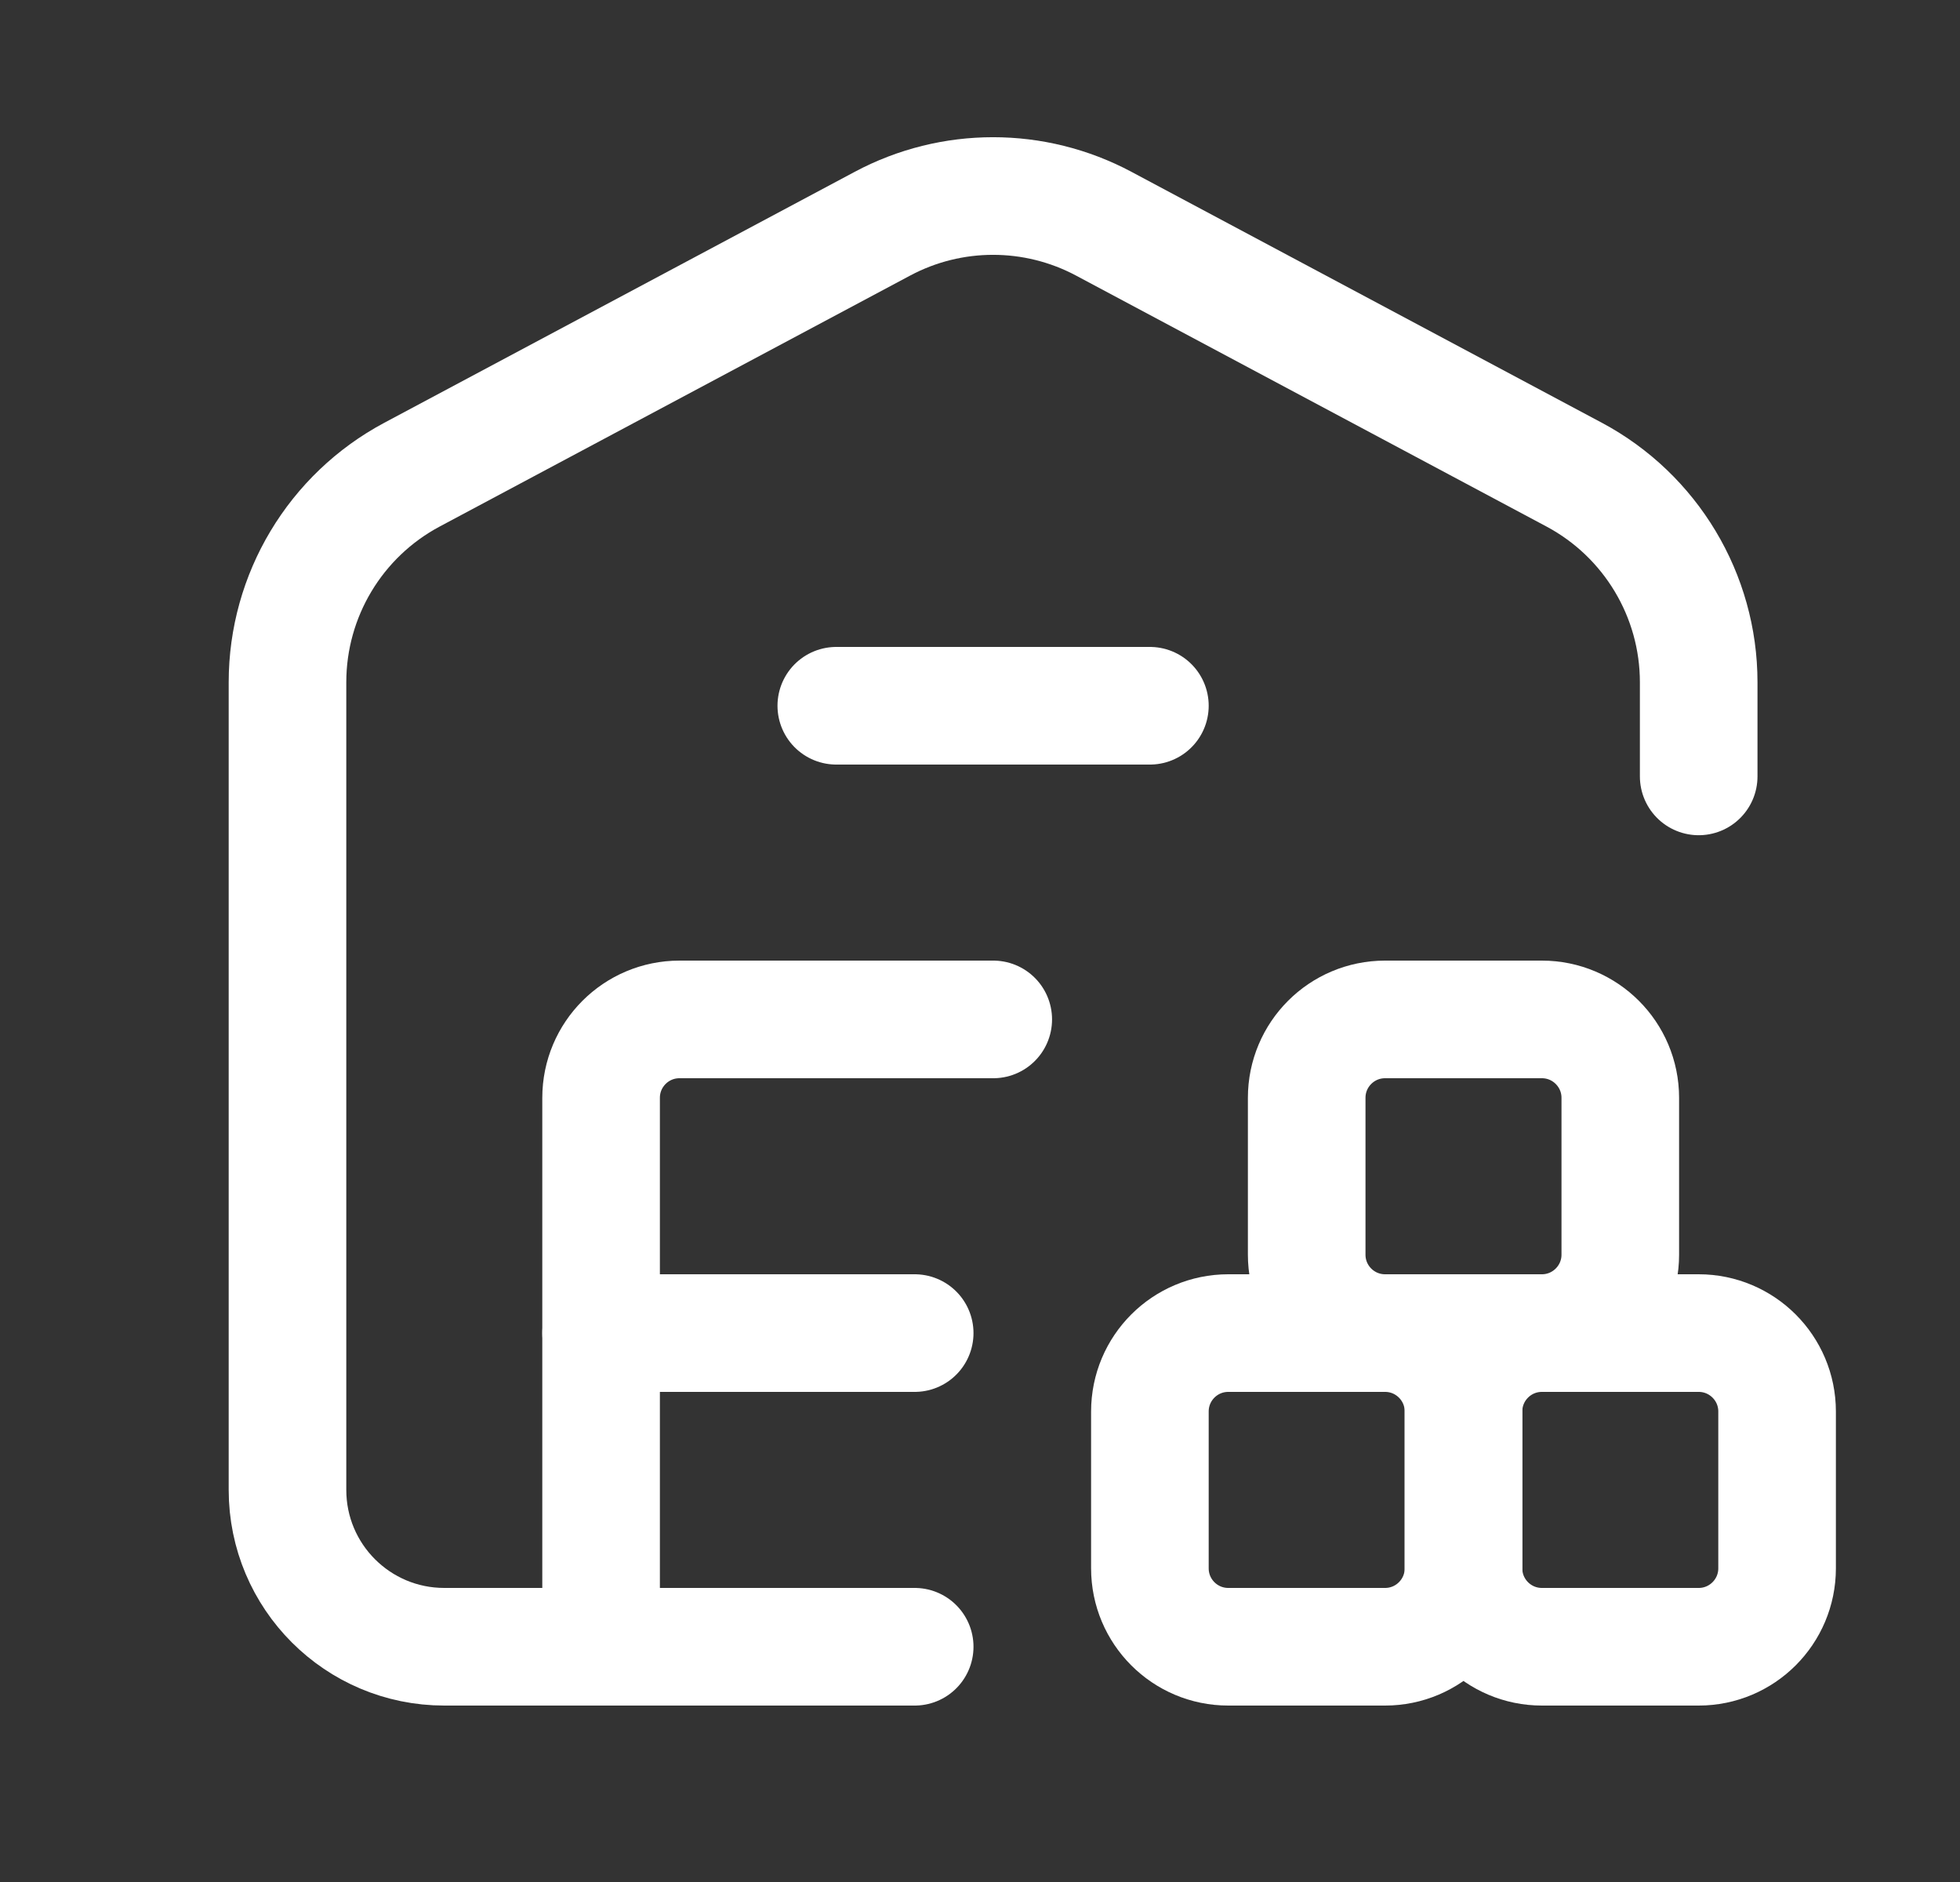
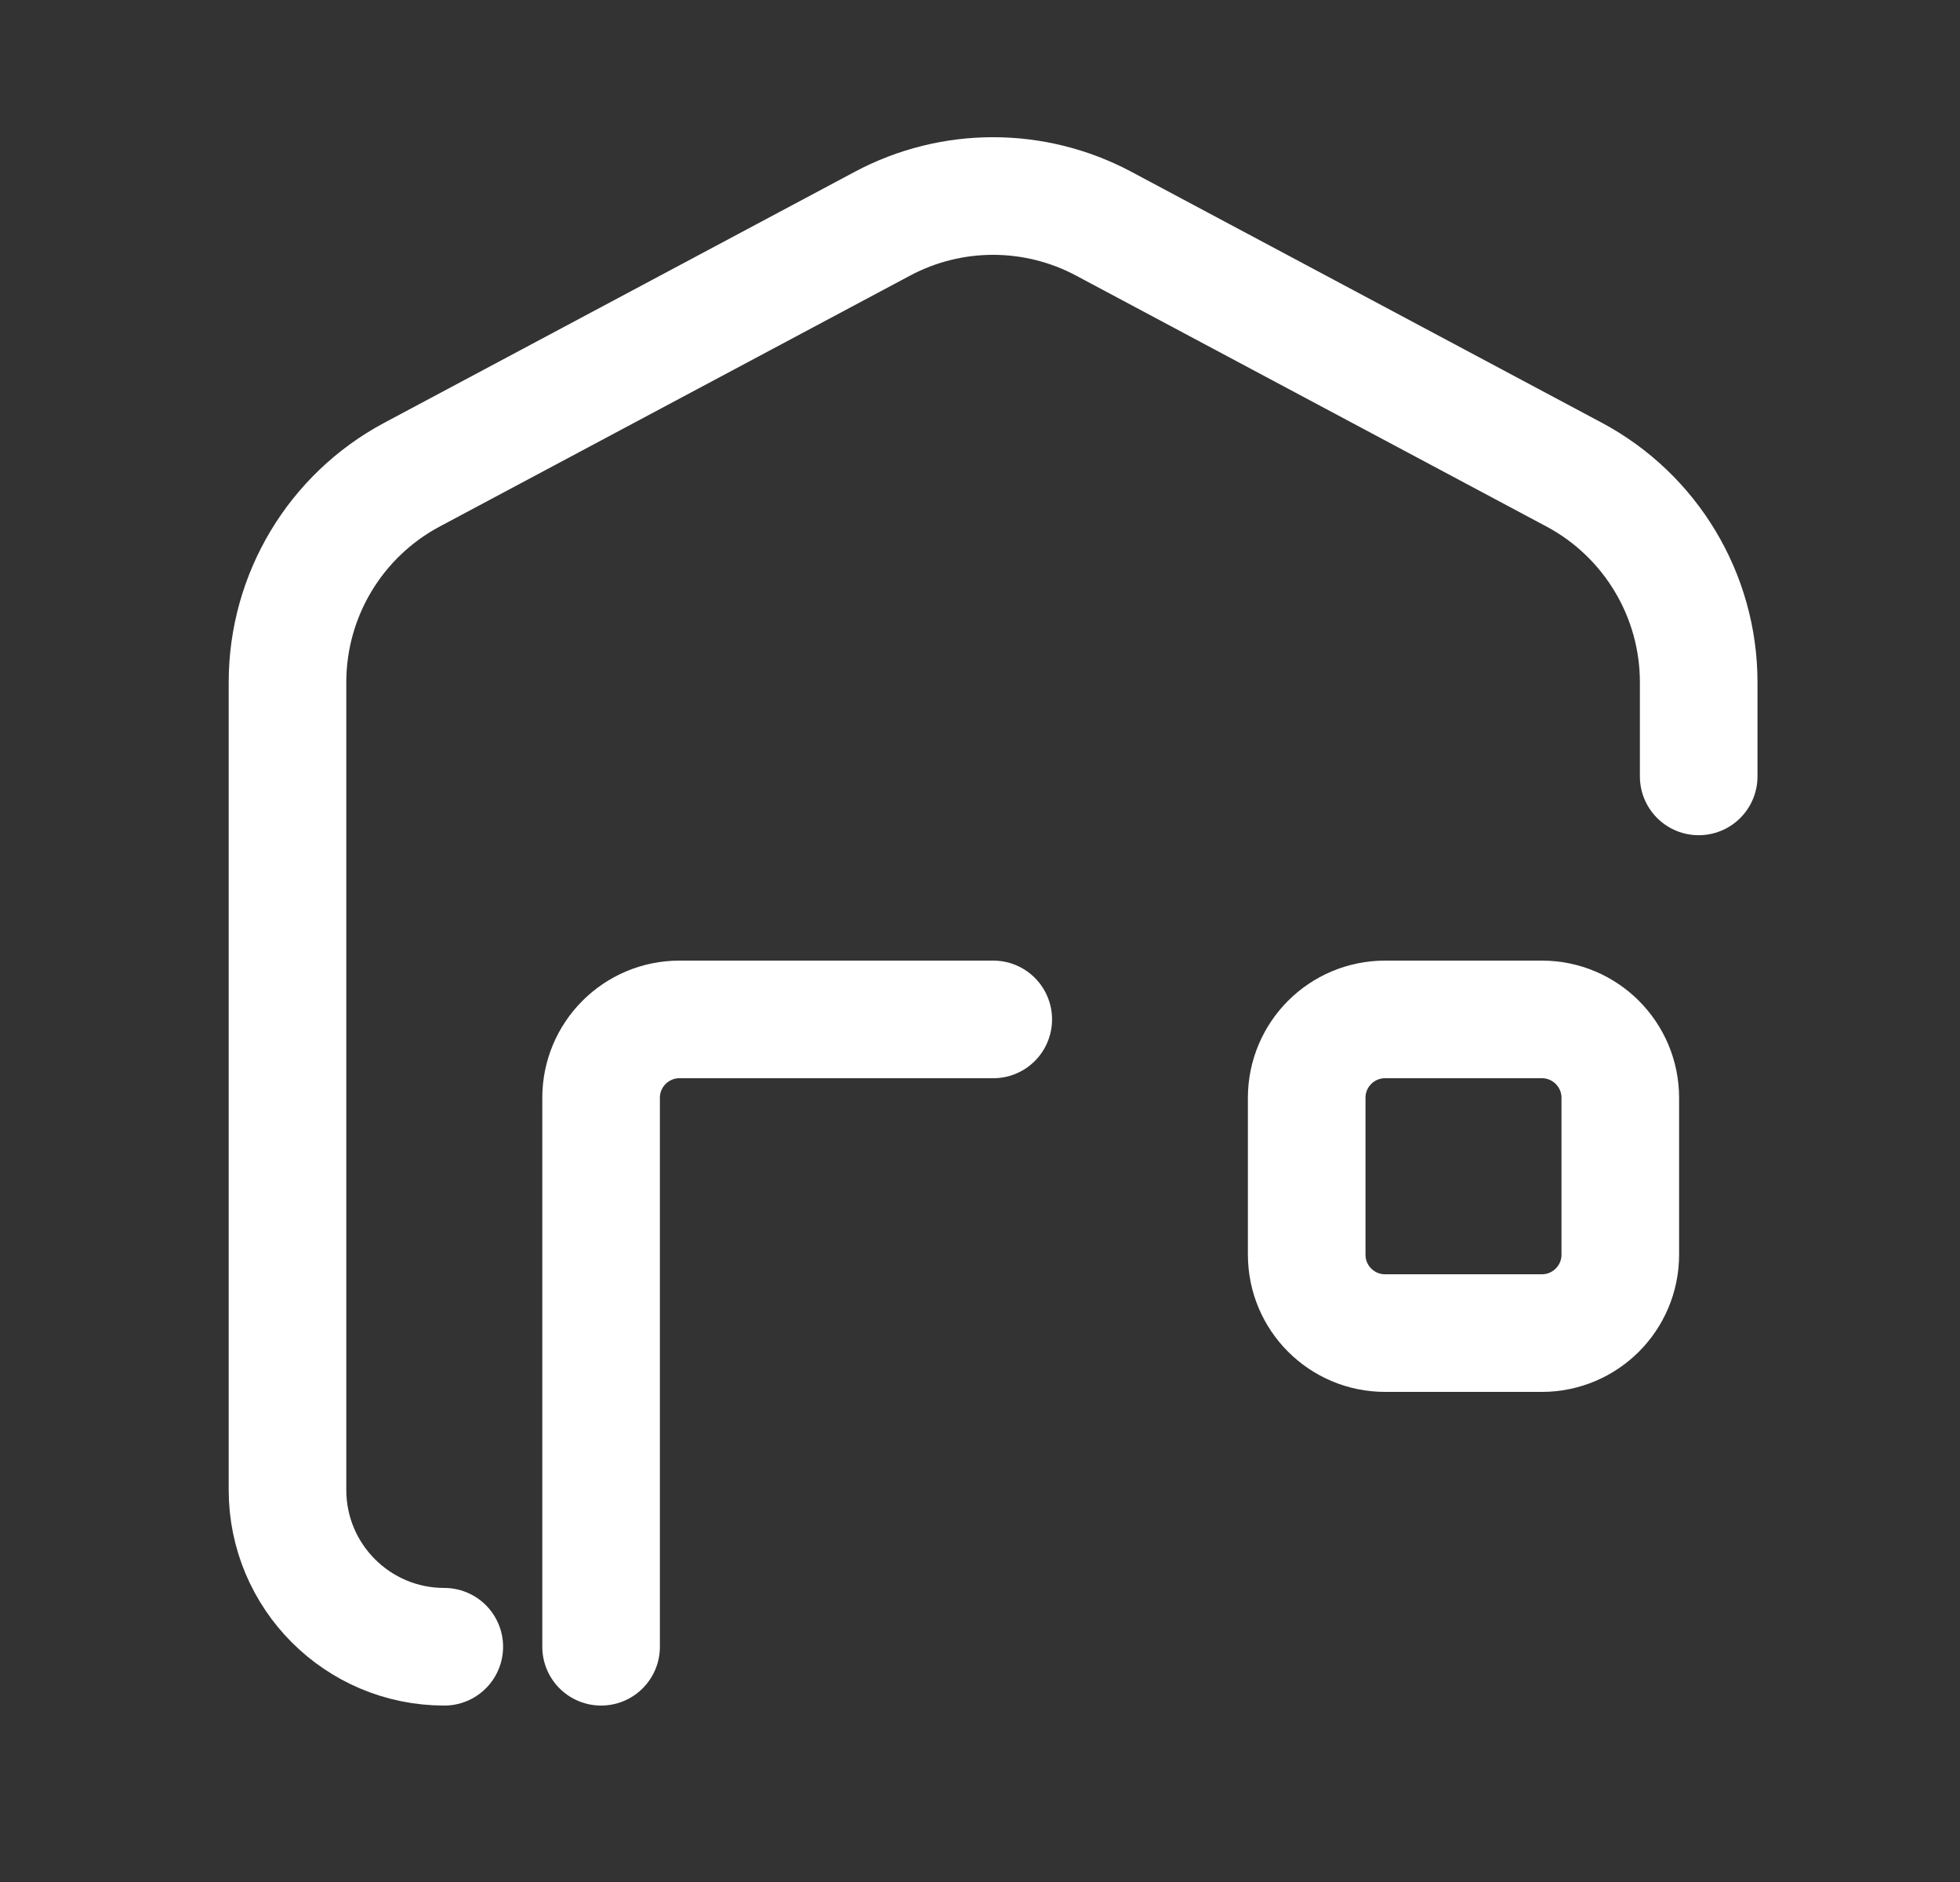
<svg xmlns="http://www.w3.org/2000/svg" width="25" height="24" viewBox="0 0 25 24" fill="none">
  <rect x="0" y="0" width="25" height="24" fill="#333333" stroke="none" />
  <g id="Group">
-     <path id="Path" d="M21.667 9.901V8.7C21.667 7.593 21.056 6.575 20.079 6.053L14.079 2.853C13.196 2.382 12.137 2.382 11.255 2.853L5.255 6.053C4.277 6.575 3.667 7.593 3.667 8.7V19C3.667 20.105 4.562 21 5.667 21H11.667" stroke="white" stroke-width="1.5" stroke-linecap="round" stroke-linejoin="round" />
+     <path id="Path" d="M21.667 9.901V8.7C21.667 7.593 21.056 6.575 20.079 6.053L14.079 2.853C13.196 2.382 12.137 2.382 11.255 2.853L5.255 6.053C4.277 6.575 3.667 7.593 3.667 8.7V19C3.667 20.105 4.562 21 5.667 21" stroke="white" stroke-width="1.5" stroke-linecap="round" stroke-linejoin="round" />
    <path id="Path_2" d="M12.669 13H8.667C8.114 13 7.667 13.448 7.667 14V21" stroke="white" stroke-width="1.5" stroke-linecap="round" stroke-linejoin="round" />
-     <path id="Path_3" fill-rule="evenodd" clip-rule="evenodd" d="M17.667 21H15.667C15.114 21 14.667 20.552 14.667 20V18C14.667 17.448 15.114 17 15.667 17H17.667C18.219 17 18.667 17.448 18.667 18V20C18.667 20.552 18.219 21 17.667 21Z" stroke="white" stroke-width="1.5" stroke-linecap="round" stroke-linejoin="round" />
-     <path id="Path_4" fill-rule="evenodd" clip-rule="evenodd" d="M21.667 21H19.667C19.114 21 18.667 20.552 18.667 20V18C18.667 17.448 19.114 17 19.667 17H21.667C22.219 17 22.667 17.448 22.667 18V20C22.667 20.552 22.219 21 21.667 21Z" stroke="white" stroke-width="1.5" stroke-linecap="round" stroke-linejoin="round" />
    <path id="Path_5" fill-rule="evenodd" clip-rule="evenodd" d="M19.667 17H17.667C17.114 17 16.667 16.552 16.667 16V14C16.667 13.448 17.114 13 17.667 13H19.667C20.219 13 20.667 13.448 20.667 14V16C20.667 16.552 20.219 17 19.667 17Z" stroke="white" stroke-width="1.5" stroke-linecap="round" stroke-linejoin="round" />
-     <path id="Path_6" d="M11.667 17H7.667" stroke="white" stroke-width="1.5" stroke-linecap="round" stroke-linejoin="round" />
-     <path id="Path_7" d="M10.667 9H14.667" stroke="white" stroke-width="1.5" stroke-linecap="round" stroke-linejoin="round" />
  </g>
</svg>